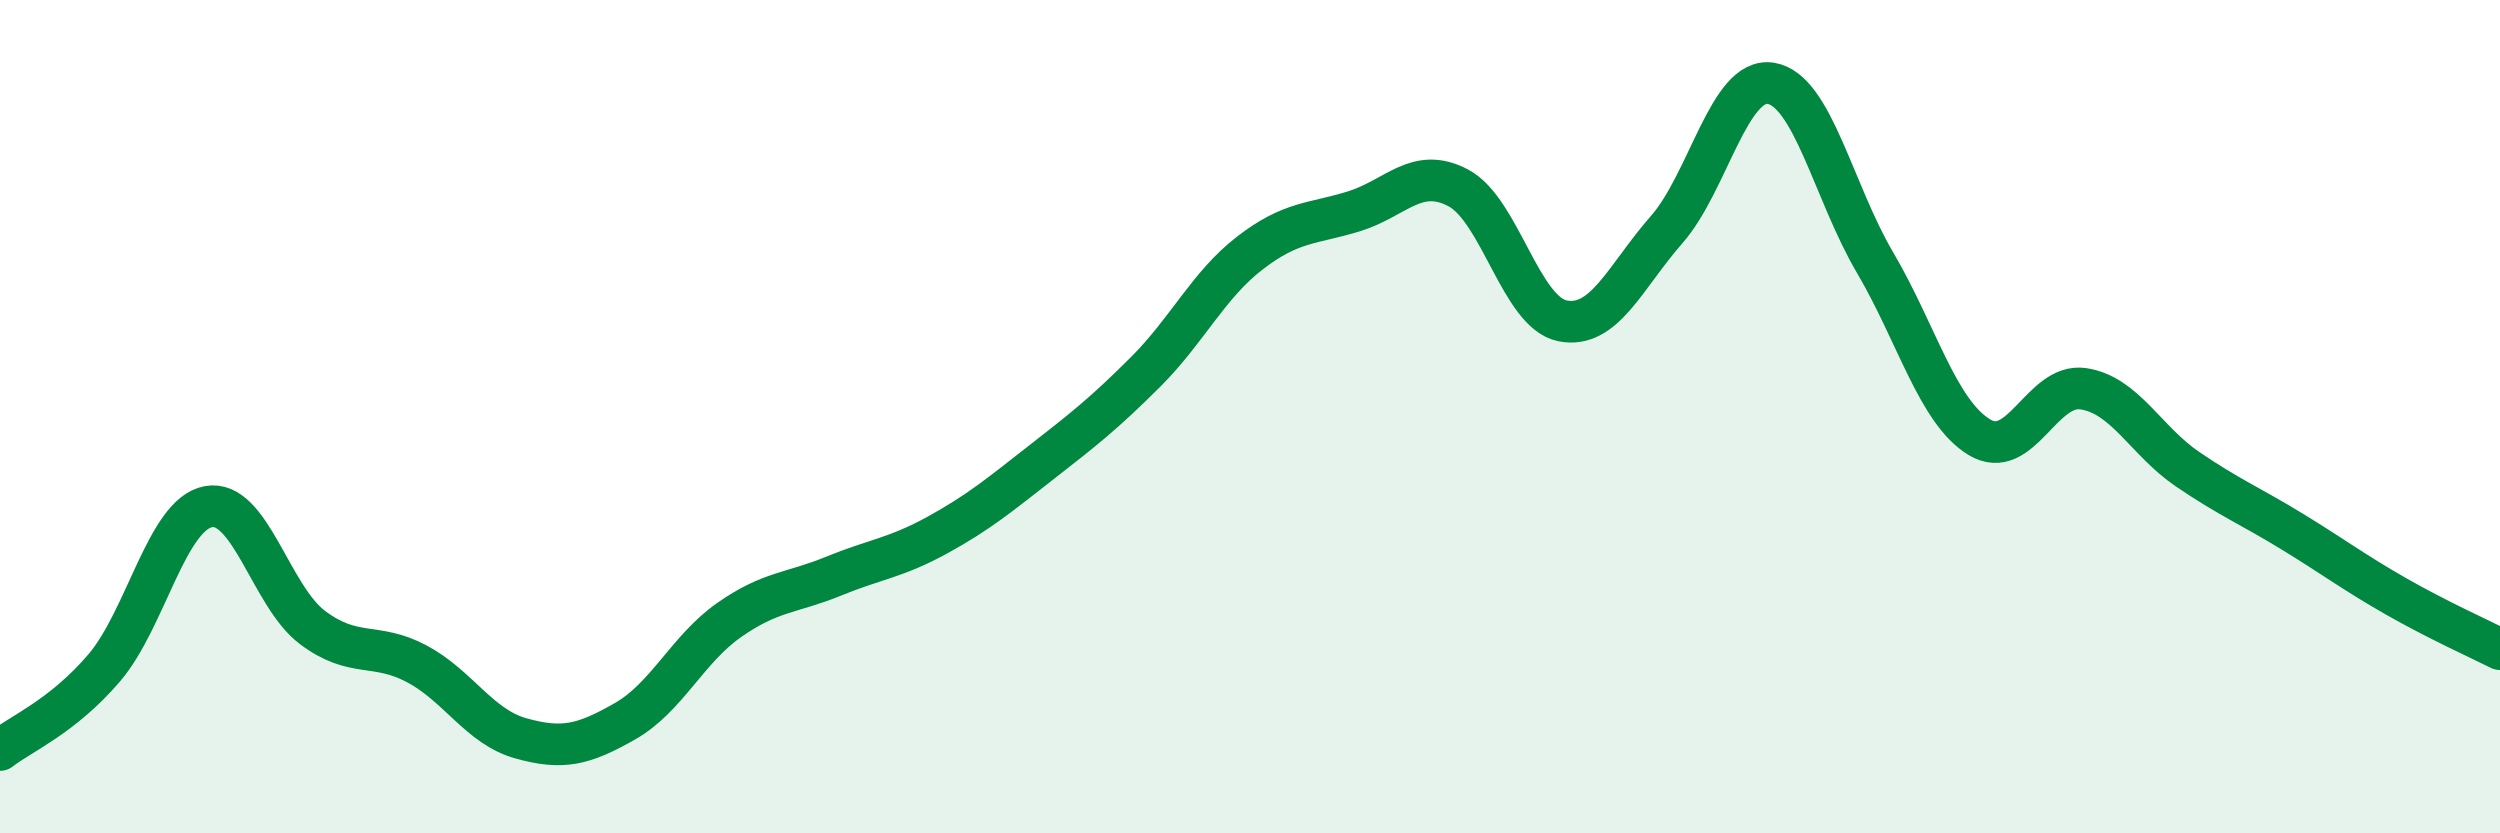
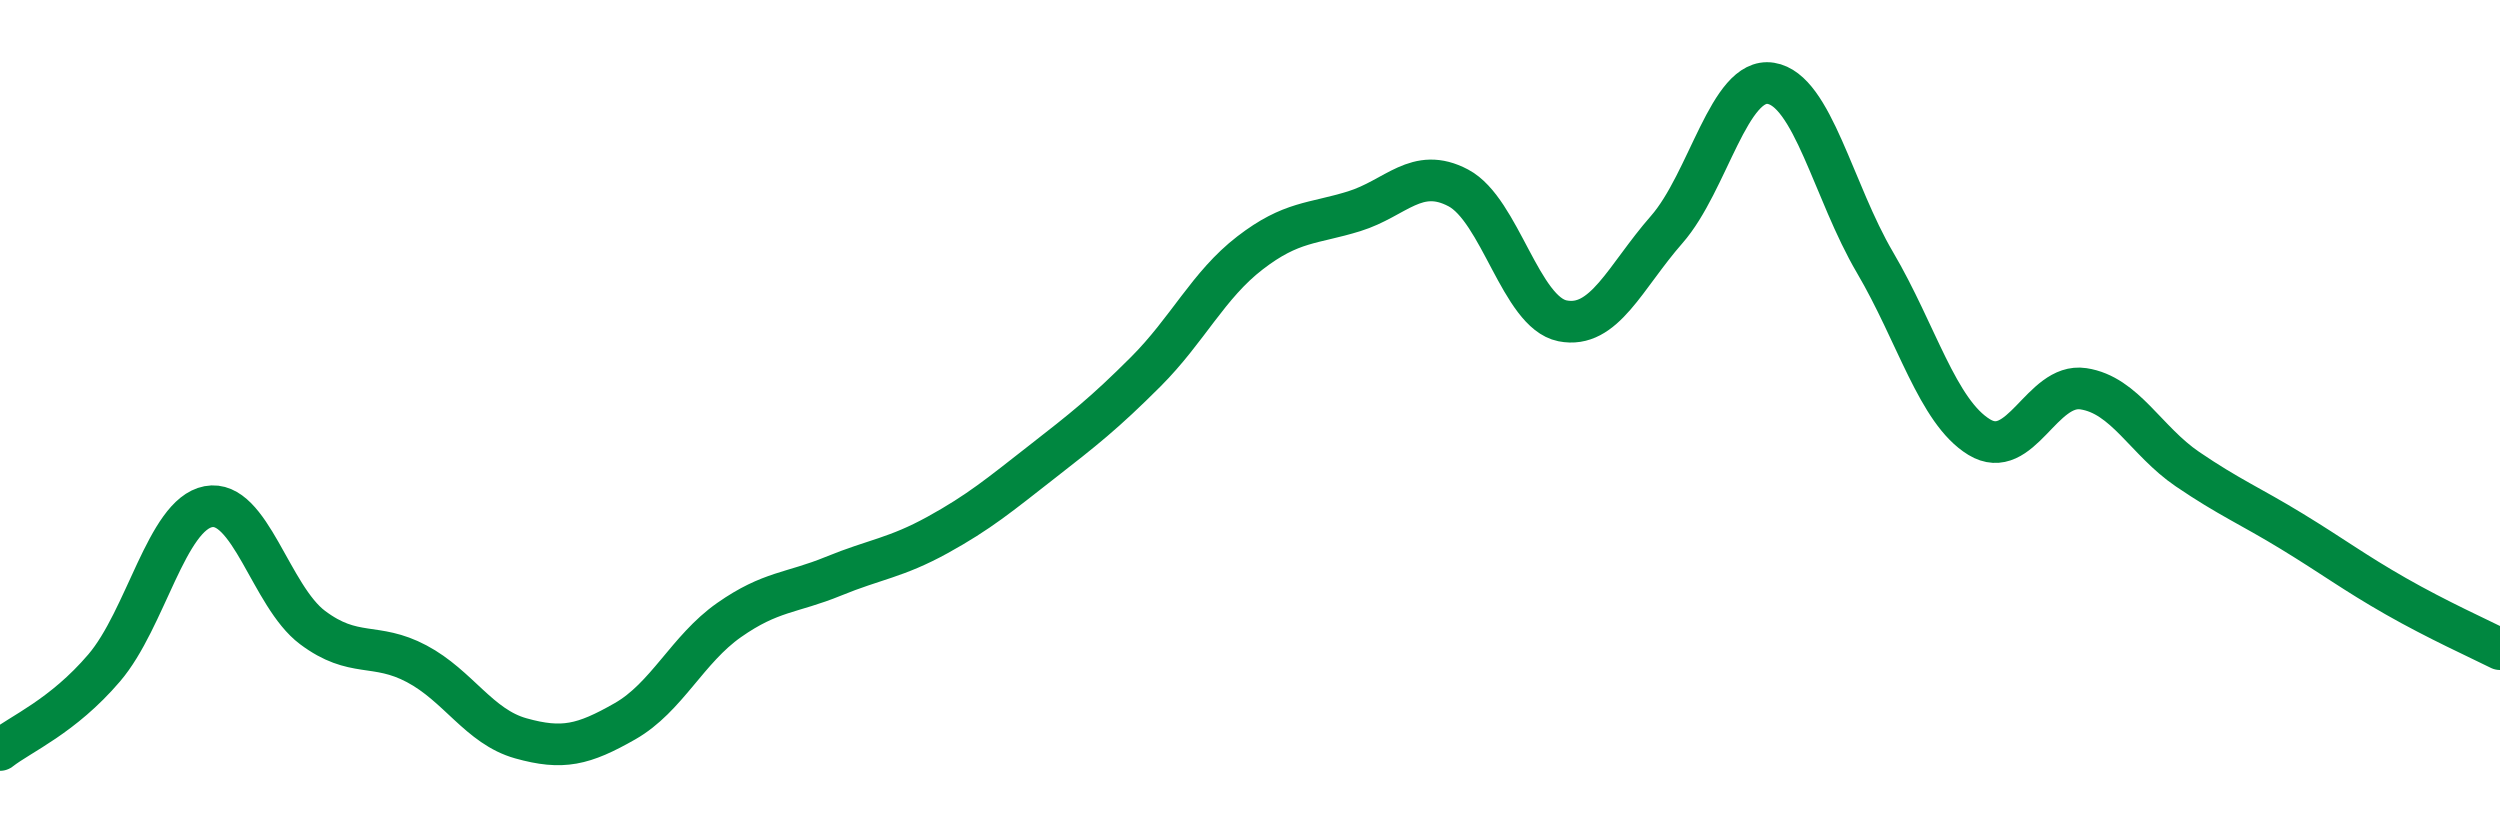
<svg xmlns="http://www.w3.org/2000/svg" width="60" height="20" viewBox="0 0 60 20">
-   <path d="M 0,18 C 0.5,17.61 1.5,17.2 2.5,16.03 C 3.5,14.86 4,12.35 5,12.16 C 6,11.97 6.5,14.31 7.5,15.06 C 8.5,15.81 9,15.4 10,15.93 C 11,16.46 11.5,17.44 12.5,17.72 C 13.5,18 14,17.88 15,17.31 C 16,16.74 16.5,15.58 17.5,14.88 C 18.5,14.18 19,14.24 20,13.83 C 21,13.42 21.5,13.39 22.5,12.84 C 23.5,12.29 24,11.87 25,11.09 C 26,10.31 26.5,9.92 27.5,8.92 C 28.5,7.92 29,6.84 30,6.07 C 31,5.3 31.5,5.38 32.5,5.07 C 33.5,4.76 34,3.98 35,4.51 C 36,5.04 36.5,7.5 37.5,7.7 C 38.5,7.9 39,6.65 40,5.51 C 41,4.37 41.5,1.84 42.5,2 C 43.5,2.16 44,4.6 45,6.3 C 46,8 46.5,9.88 47.5,10.49 C 48.5,11.1 49,9.18 50,9.33 C 51,9.48 51.5,10.58 52.5,11.26 C 53.5,11.94 54,12.14 55,12.75 C 56,13.36 56.5,13.74 57.5,14.31 C 58.5,14.88 59.5,15.33 60,15.58L60 20L0 20Z" fill="#008740" opacity="0.1" stroke-linecap="round" stroke-linejoin="round" />
  <path d="M 0,18 C 0.5,17.61 1.5,17.2 2.5,16.03 C 3.5,14.86 4,12.35 5,12.16 C 6,11.97 6.5,14.31 7.5,15.06 C 8.5,15.81 9,15.4 10,15.93 C 11,16.46 11.5,17.44 12.5,17.72 C 13.5,18 14,17.88 15,17.31 C 16,16.74 16.5,15.58 17.5,14.88 C 18.5,14.18 19,14.24 20,13.83 C 21,13.42 21.5,13.39 22.5,12.84 C 23.5,12.29 24,11.87 25,11.09 C 26,10.31 26.5,9.92 27.5,8.92 C 28.5,7.92 29,6.84 30,6.07 C 31,5.3 31.5,5.38 32.5,5.07 C 33.5,4.76 34,3.98 35,4.51 C 36,5.04 36.5,7.5 37.5,7.7 C 38.5,7.9 39,6.65 40,5.51 C 41,4.37 41.5,1.84 42.5,2 C 43.5,2.16 44,4.6 45,6.3 C 46,8 46.5,9.88 47.5,10.49 C 48.5,11.1 49,9.18 50,9.33 C 51,9.48 51.5,10.58 52.5,11.26 C 53.5,11.94 54,12.14 55,12.75 C 56,13.36 56.5,13.74 57.5,14.31 C 58.5,14.88 59.5,15.33 60,15.58" stroke="#008740" stroke-width="1" fill="none" stroke-linecap="round" stroke-linejoin="round" />
</svg>